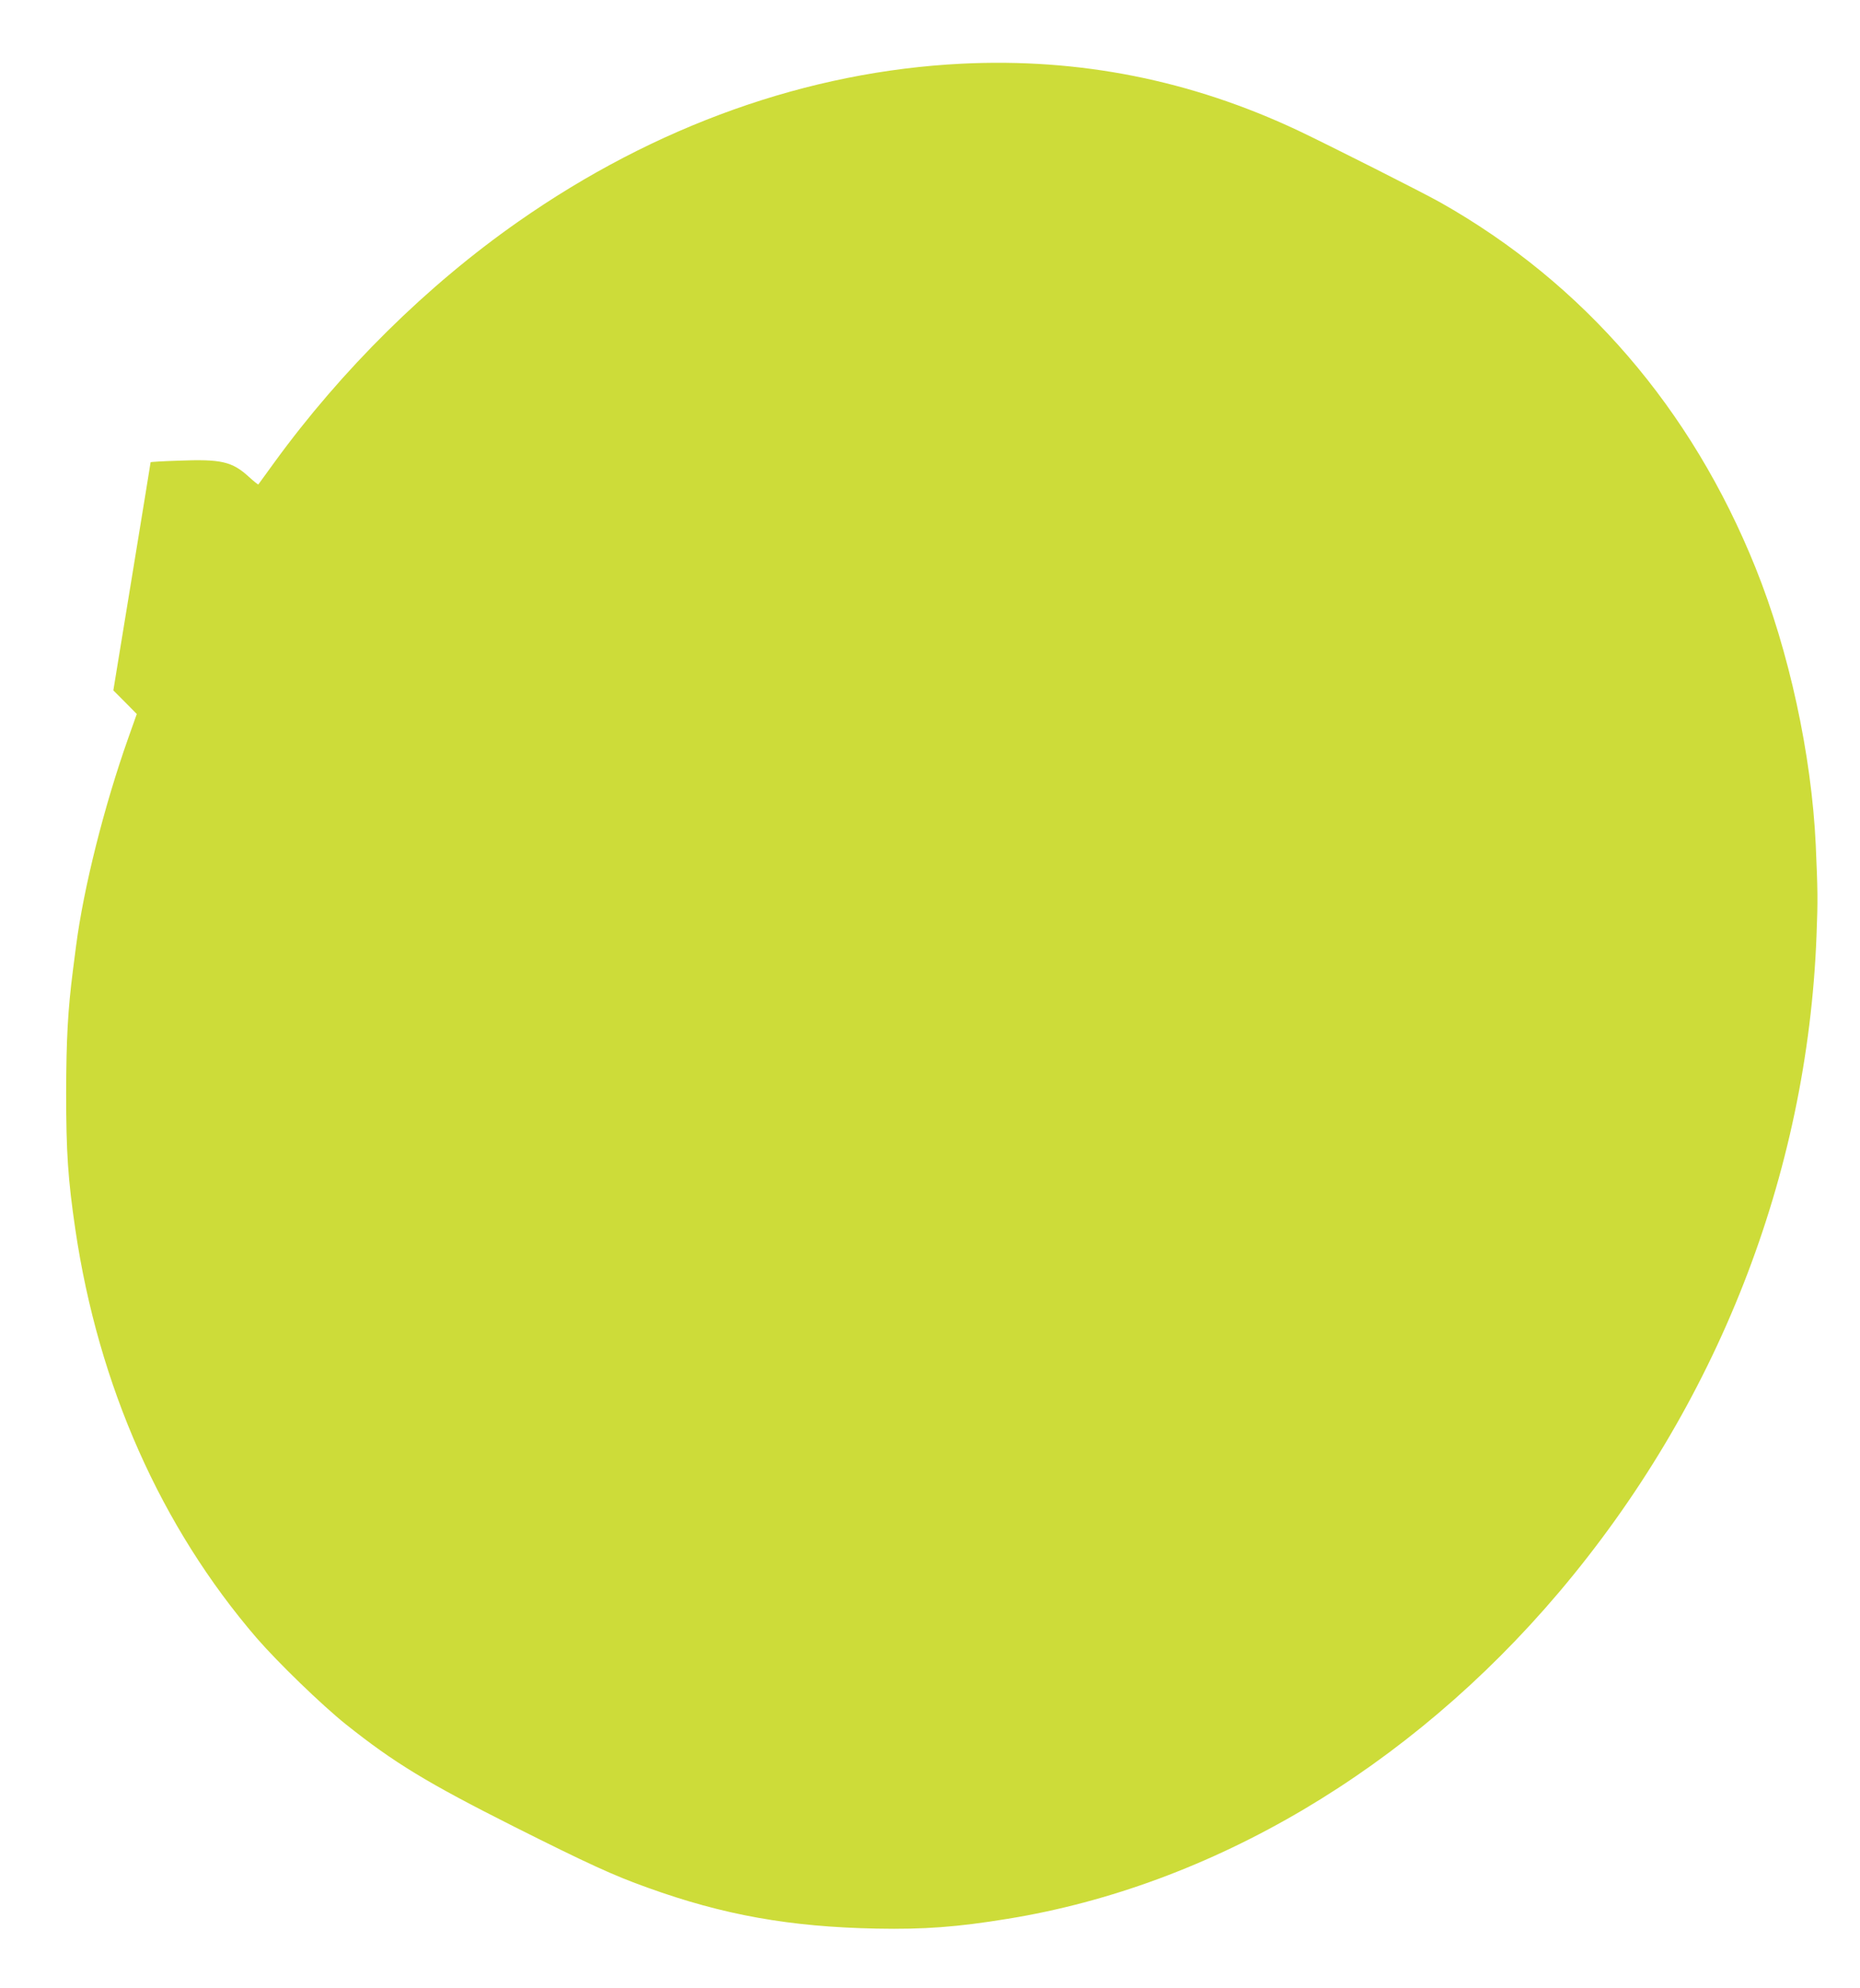
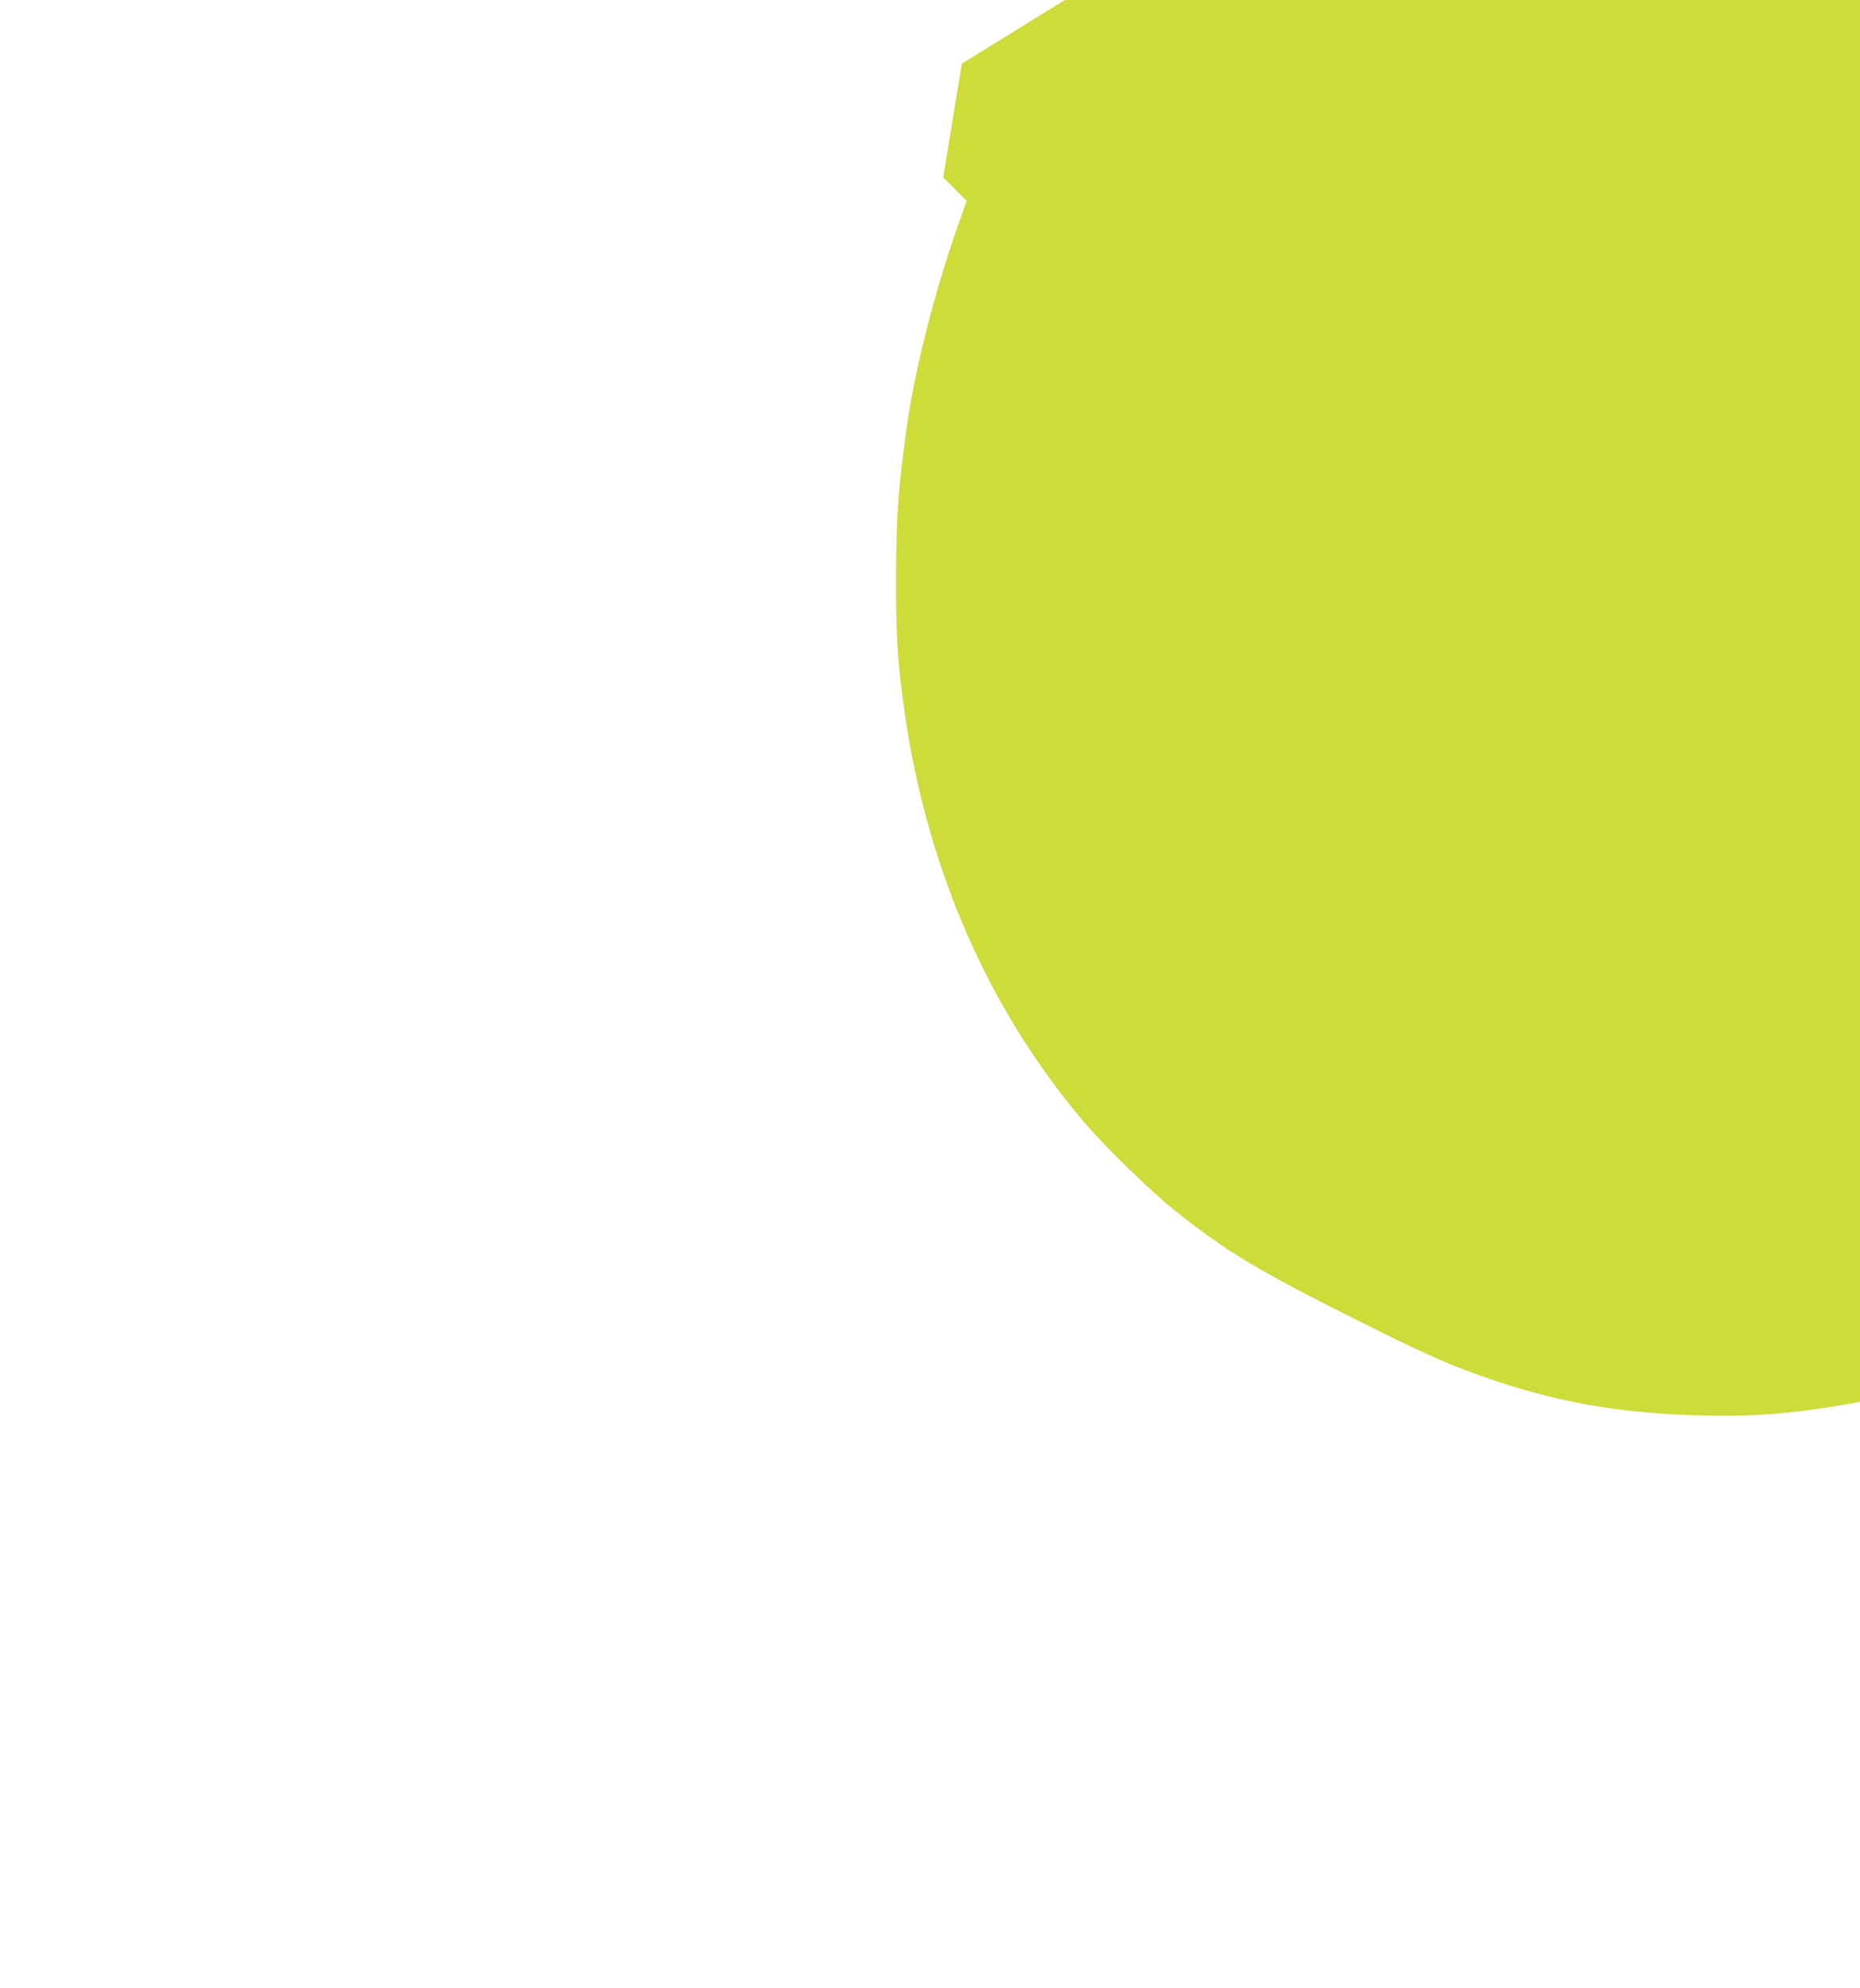
<svg xmlns="http://www.w3.org/2000/svg" version="1.0" width="1198pt" height="1280pt" viewBox="0 0 1198 1280" preserveAspectRatio="xMidYMid meet">
  <g transform="translate(0,1280) scale(0.1,-0.1)" fill="#cddc39" stroke="none">
-     <path d="M6195 12390 c-991 -49 -1974 -399 -2857 -1017 -588 -411 -1137 -953 -1573 -1553 -54 -74 -99 -137 -101 -139 -2 -2 -29 20 -60 48 -109 100 -179 116 -456 105 -98 -3 -178 -8 -178 -10 0 -3 -54 -334 -120 -737 l-120 -732 76 -76 75 -76 -55 -155 c-155 -438 -287 -961 -336 -1338 -5 -41 -14 -111 -20 -155 -33 -257 -43 -442 -44 -790 0 -386 12 -558 59 -879 149 -1010 551 -1915 1168 -2632 137 -158 421 -433 575 -556 310 -247 522 -376 1082 -658 478 -240 644 -316 860 -393 490 -177 918 -253 1475 -264 307 -6 521 10 845 63 1316 213 2588 966 3550 2101 1018 1202 1601 2686 1660 4230 9 229 8 287 -5 583 -27 581 -172 1249 -388 1785 -412 1024 -1107 1830 -2027 2350 -111 63 -724 372 -920 465 -691 325 -1407 467 -2165 430z" />
+     <path d="M6195 12390 l-120 -732 76 -76 75 -76 -55 -155 c-155 -438 -287 -961 -336 -1338 -5 -41 -14 -111 -20 -155 -33 -257 -43 -442 -44 -790 0 -386 12 -558 59 -879 149 -1010 551 -1915 1168 -2632 137 -158 421 -433 575 -556 310 -247 522 -376 1082 -658 478 -240 644 -316 860 -393 490 -177 918 -253 1475 -264 307 -6 521 10 845 63 1316 213 2588 966 3550 2101 1018 1202 1601 2686 1660 4230 9 229 8 287 -5 583 -27 581 -172 1249 -388 1785 -412 1024 -1107 1830 -2027 2350 -111 63 -724 372 -920 465 -691 325 -1407 467 -2165 430z" />
  </g>
</svg>